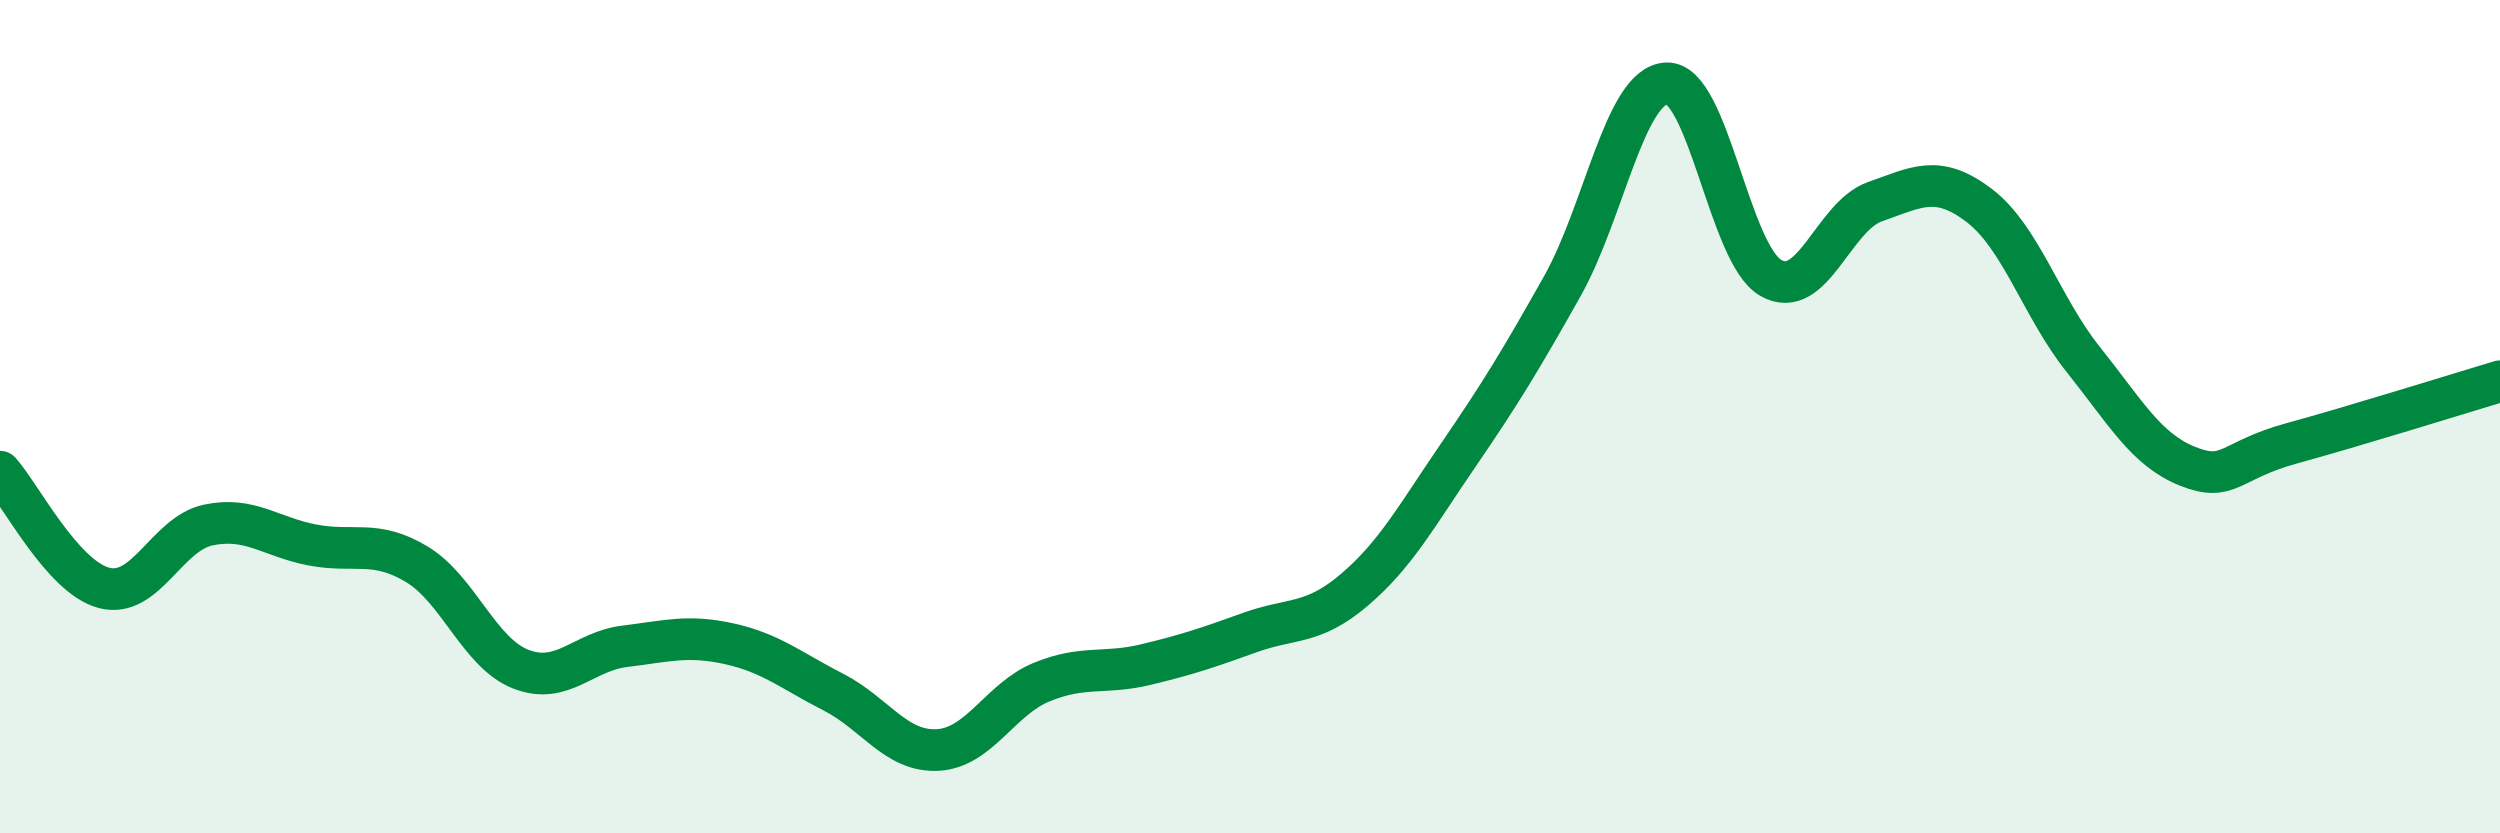
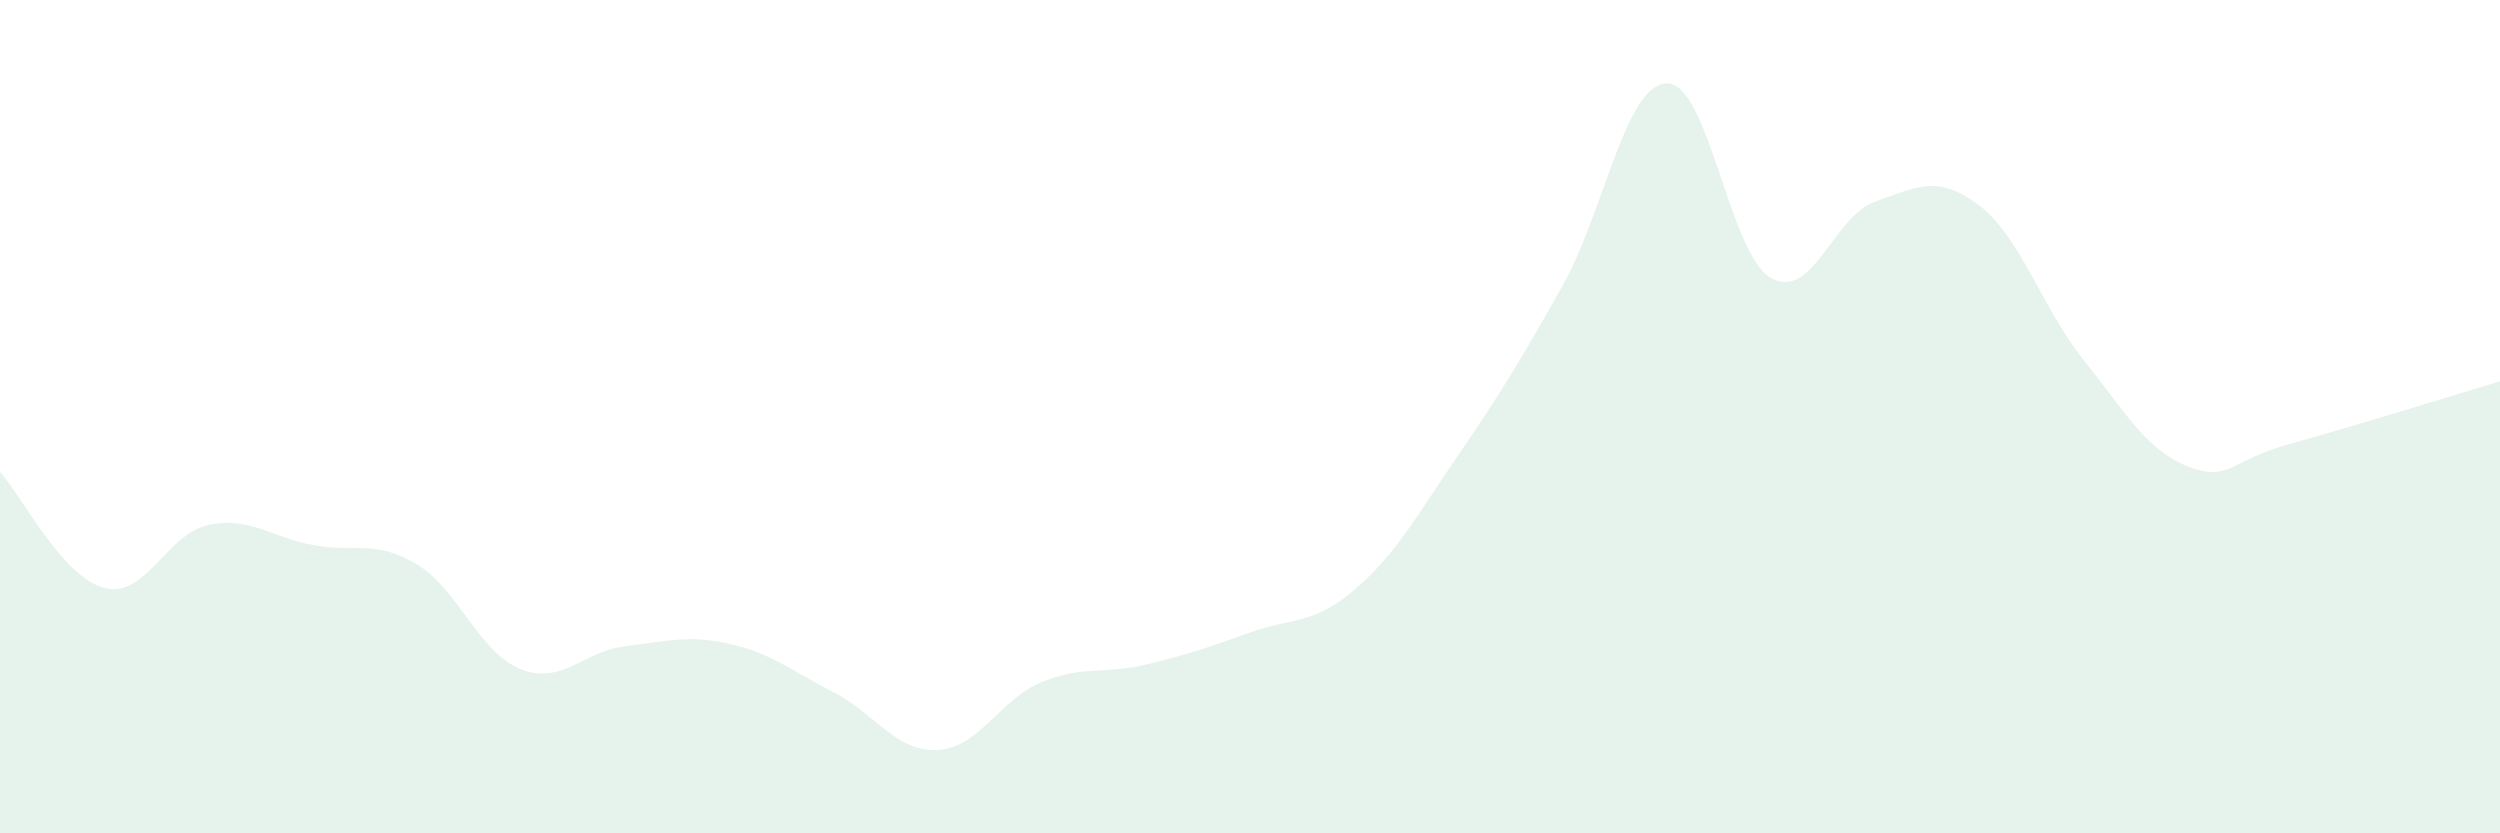
<svg xmlns="http://www.w3.org/2000/svg" width="60" height="20" viewBox="0 0 60 20">
  <path d="M 0,11.32 C 0.5,11.88 1.5,13.85 2.5,14.11 C 3.5,14.37 4,12.81 5,12.6 C 6,12.39 6.5,12.89 7.5,13.08 C 8.5,13.27 9,12.94 10,13.54 C 11,14.14 11.5,15.67 12.5,16.06 C 13.5,16.45 14,15.63 15,15.51 C 16,15.39 16.5,15.23 17.5,15.45 C 18.5,15.67 19,16.1 20,16.61 C 21,17.12 21.5,18.05 22.5,18 C 23.5,17.95 24,16.78 25,16.37 C 26,15.96 26.5,16.19 27.5,15.95 C 28.5,15.71 29,15.54 30,15.18 C 31,14.82 31.5,15.01 32.5,14.16 C 33.5,13.31 34,12.38 35,10.92 C 36,9.46 36.5,8.64 37.5,6.86 C 38.5,5.08 39,2.04 40,2 C 41,1.96 41.5,6.1 42.5,6.67 C 43.5,7.24 44,5.19 45,4.84 C 46,4.49 46.5,4.17 47.5,4.93 C 48.5,5.69 49,7.38 50,8.63 C 51,9.88 51.5,10.79 52.5,11.19 C 53.5,11.59 53.5,11.05 55,10.64 C 56.5,10.23 59,9.45 60,9.15L60 20L0 20Z" fill="#008740" opacity="0.1" stroke-linecap="round" stroke-linejoin="round" />
-   <path d="M 0,11.32 C 0.5,11.88 1.5,13.85 2.5,14.11 C 3.5,14.37 4,12.81 5,12.6 C 6,12.39 6.5,12.89 7.5,13.08 C 8.5,13.27 9,12.94 10,13.54 C 11,14.14 11.5,15.67 12.5,16.06 C 13.5,16.45 14,15.63 15,15.51 C 16,15.39 16.5,15.23 17.5,15.45 C 18.5,15.67 19,16.1 20,16.61 C 21,17.12 21.5,18.05 22.5,18 C 23.5,17.95 24,16.78 25,16.37 C 26,15.96 26.5,16.19 27.5,15.95 C 28.5,15.71 29,15.54 30,15.18 C 31,14.82 31.5,15.01 32.5,14.16 C 33.5,13.31 34,12.38 35,10.92 C 36,9.46 36.5,8.64 37.5,6.86 C 38.5,5.08 39,2.04 40,2 C 41,1.96 41.5,6.1 42.5,6.67 C 43.5,7.24 44,5.19 45,4.84 C 46,4.49 46.5,4.17 47.5,4.93 C 48.5,5.69 49,7.38 50,8.63 C 51,9.88 51.5,10.79 52.5,11.19 C 53.5,11.59 53.5,11.05 55,10.64 C 56.5,10.23 59,9.45 60,9.15" stroke="#008740" stroke-width="1" fill="none" stroke-linecap="round" stroke-linejoin="round" />
</svg>